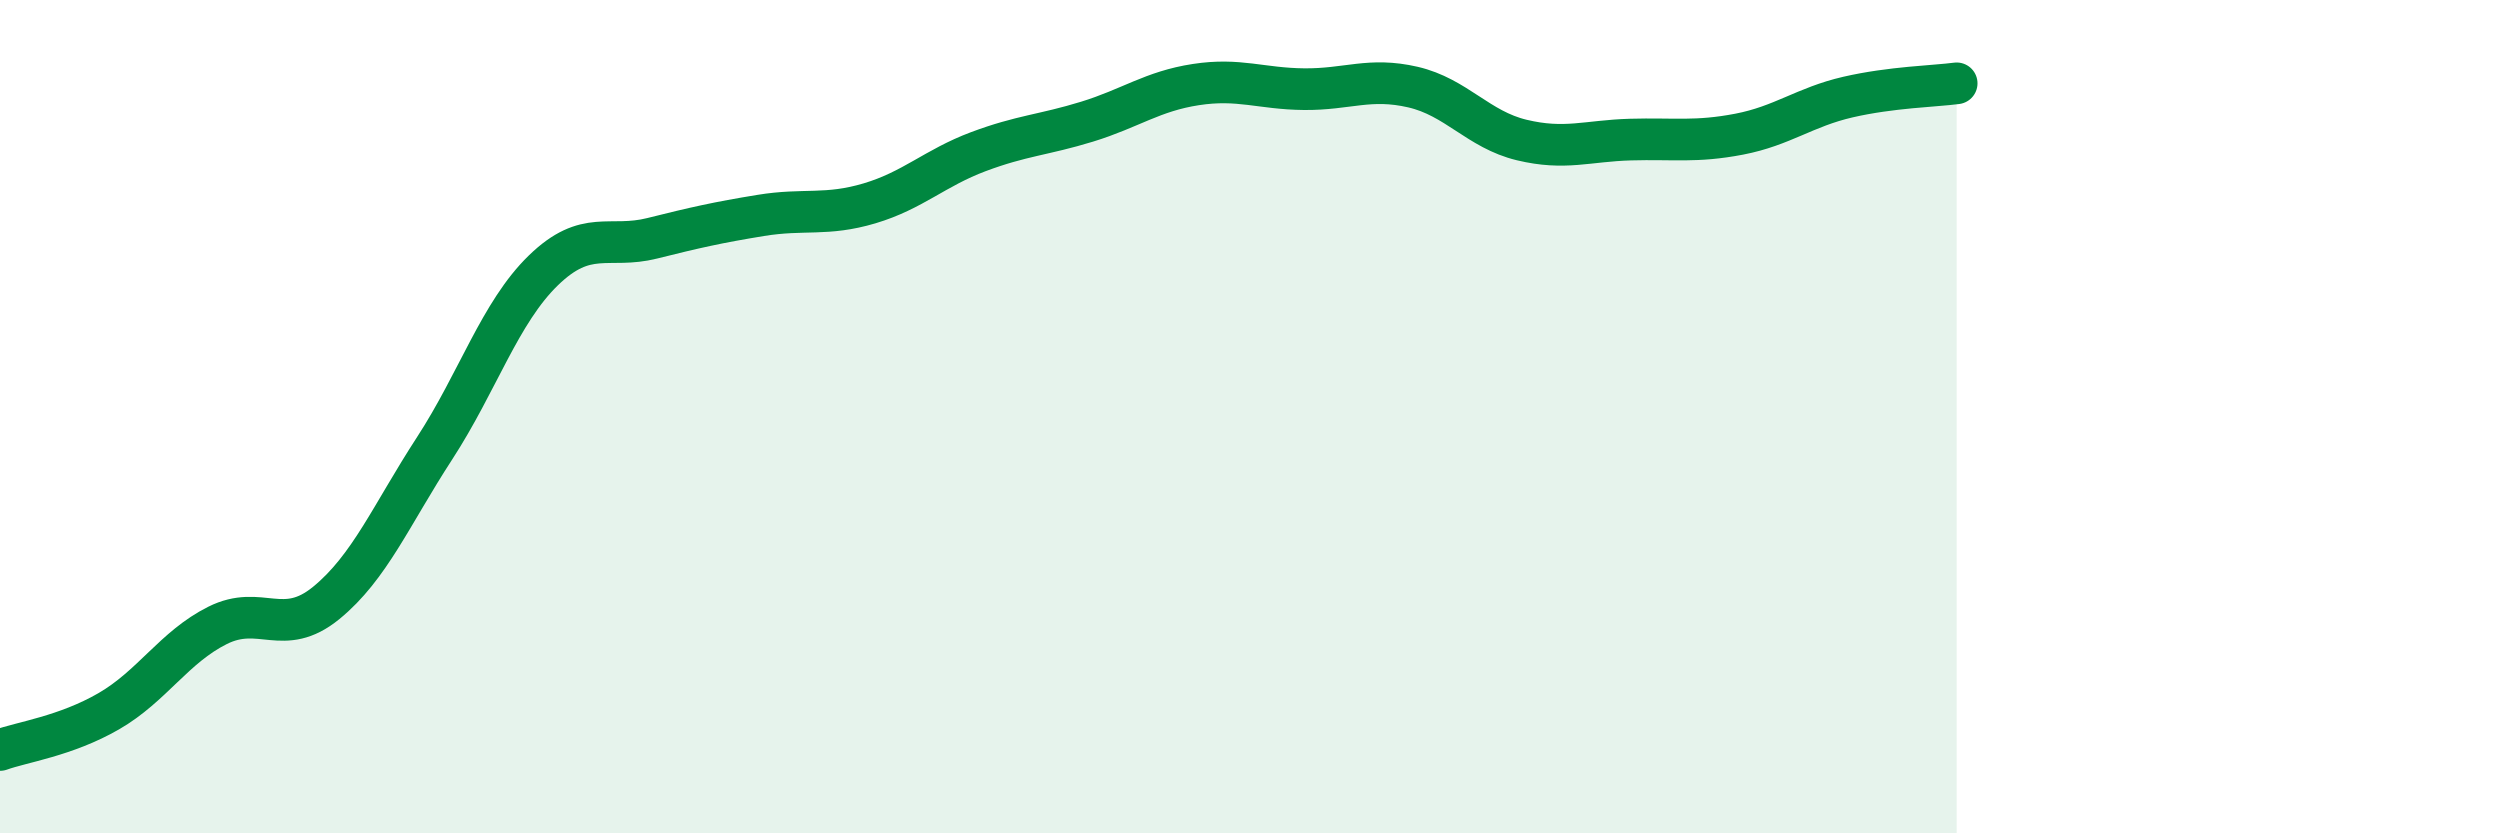
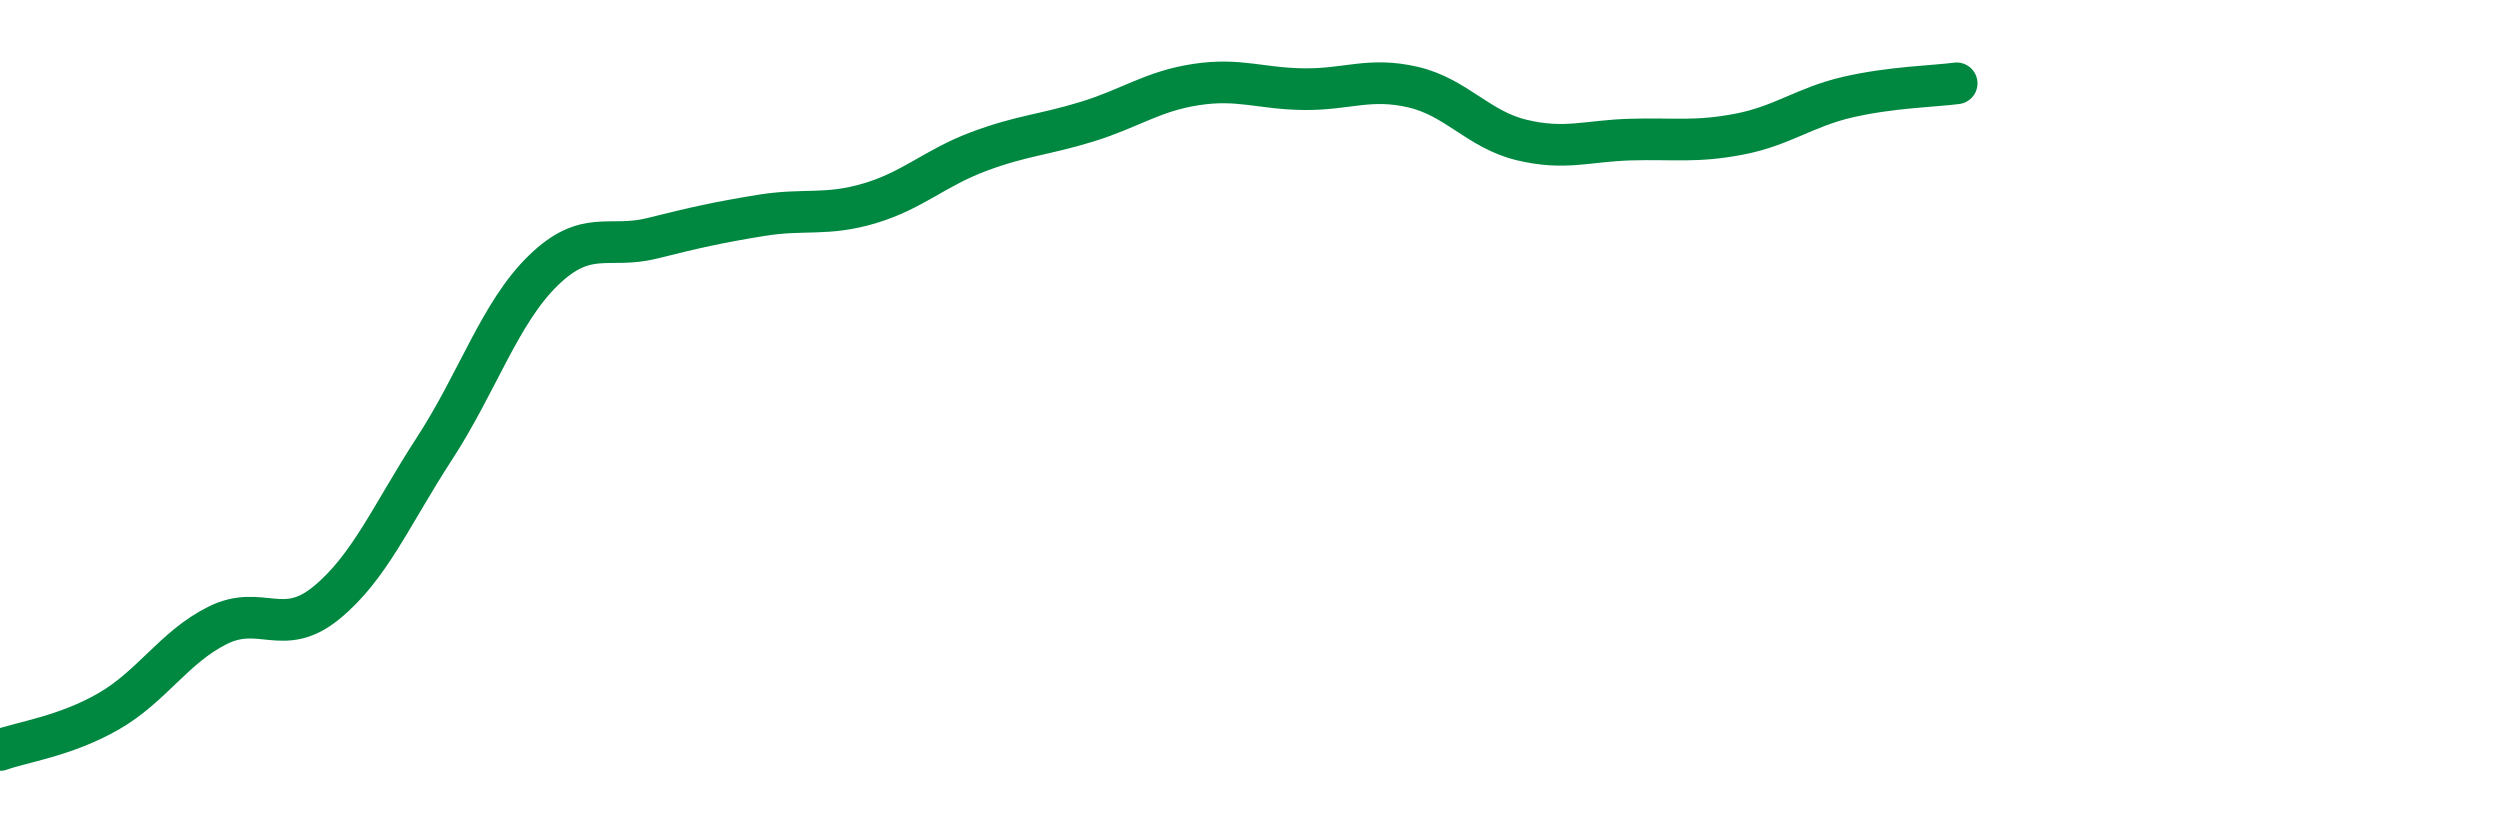
<svg xmlns="http://www.w3.org/2000/svg" width="60" height="20" viewBox="0 0 60 20">
-   <path d="M 0,18 C 0.52,17.81 1.57,17.67 2.61,17.07 C 3.65,16.47 4.18,15.53 5.22,15.01 C 6.26,14.49 6.79,15.32 7.83,14.47 C 8.87,13.62 9.39,12.36 10.43,10.76 C 11.47,9.16 12,7.5 13.04,6.49 C 14.08,5.48 14.61,5.98 15.65,5.72 C 16.69,5.46 17.22,5.34 18.26,5.17 C 19.3,5 19.83,5.19 20.87,4.88 C 21.91,4.57 22.44,4.03 23.48,3.64 C 24.52,3.25 25.05,3.24 26.09,2.92 C 27.13,2.6 27.66,2.19 28.7,2.03 C 29.74,1.87 30.26,2.13 31.3,2.14 C 32.34,2.15 32.87,1.85 33.91,2.09 C 34.95,2.33 35.48,3.11 36.52,3.36 C 37.56,3.61 38.09,3.38 39.13,3.35 C 40.17,3.32 40.7,3.42 41.74,3.22 C 42.78,3.02 43.31,2.57 44.35,2.33 C 45.39,2.09 46.44,2.07 46.96,2L46.96 20L0 20Z" fill="#008740" opacity="0.1" stroke-linecap="round" stroke-linejoin="round" />
  <path d="M 0,18 C 0.52,17.81 1.57,17.67 2.61,17.07 C 3.65,16.47 4.18,15.53 5.22,15.01 C 6.26,14.49 6.79,15.32 7.83,14.47 C 8.87,13.62 9.39,12.36 10.43,10.76 C 11.47,9.16 12,7.5 13.04,6.49 C 14.08,5.48 14.61,5.98 15.65,5.72 C 16.69,5.46 17.22,5.34 18.26,5.17 C 19.3,5 19.83,5.19 20.87,4.88 C 21.91,4.57 22.44,4.03 23.48,3.64 C 24.52,3.25 25.05,3.24 26.09,2.92 C 27.13,2.6 27.66,2.19 28.7,2.03 C 29.74,1.87 30.26,2.13 31.3,2.14 C 32.34,2.15 32.87,1.85 33.91,2.09 C 34.95,2.33 35.48,3.11 36.52,3.36 C 37.56,3.61 38.09,3.38 39.13,3.35 C 40.17,3.32 40.7,3.42 41.74,3.22 C 42.78,3.02 43.31,2.57 44.35,2.33 C 45.39,2.09 46.44,2.07 46.96,2" stroke="#008740" stroke-width="1" fill="none" stroke-linecap="round" stroke-linejoin="round" />
</svg>